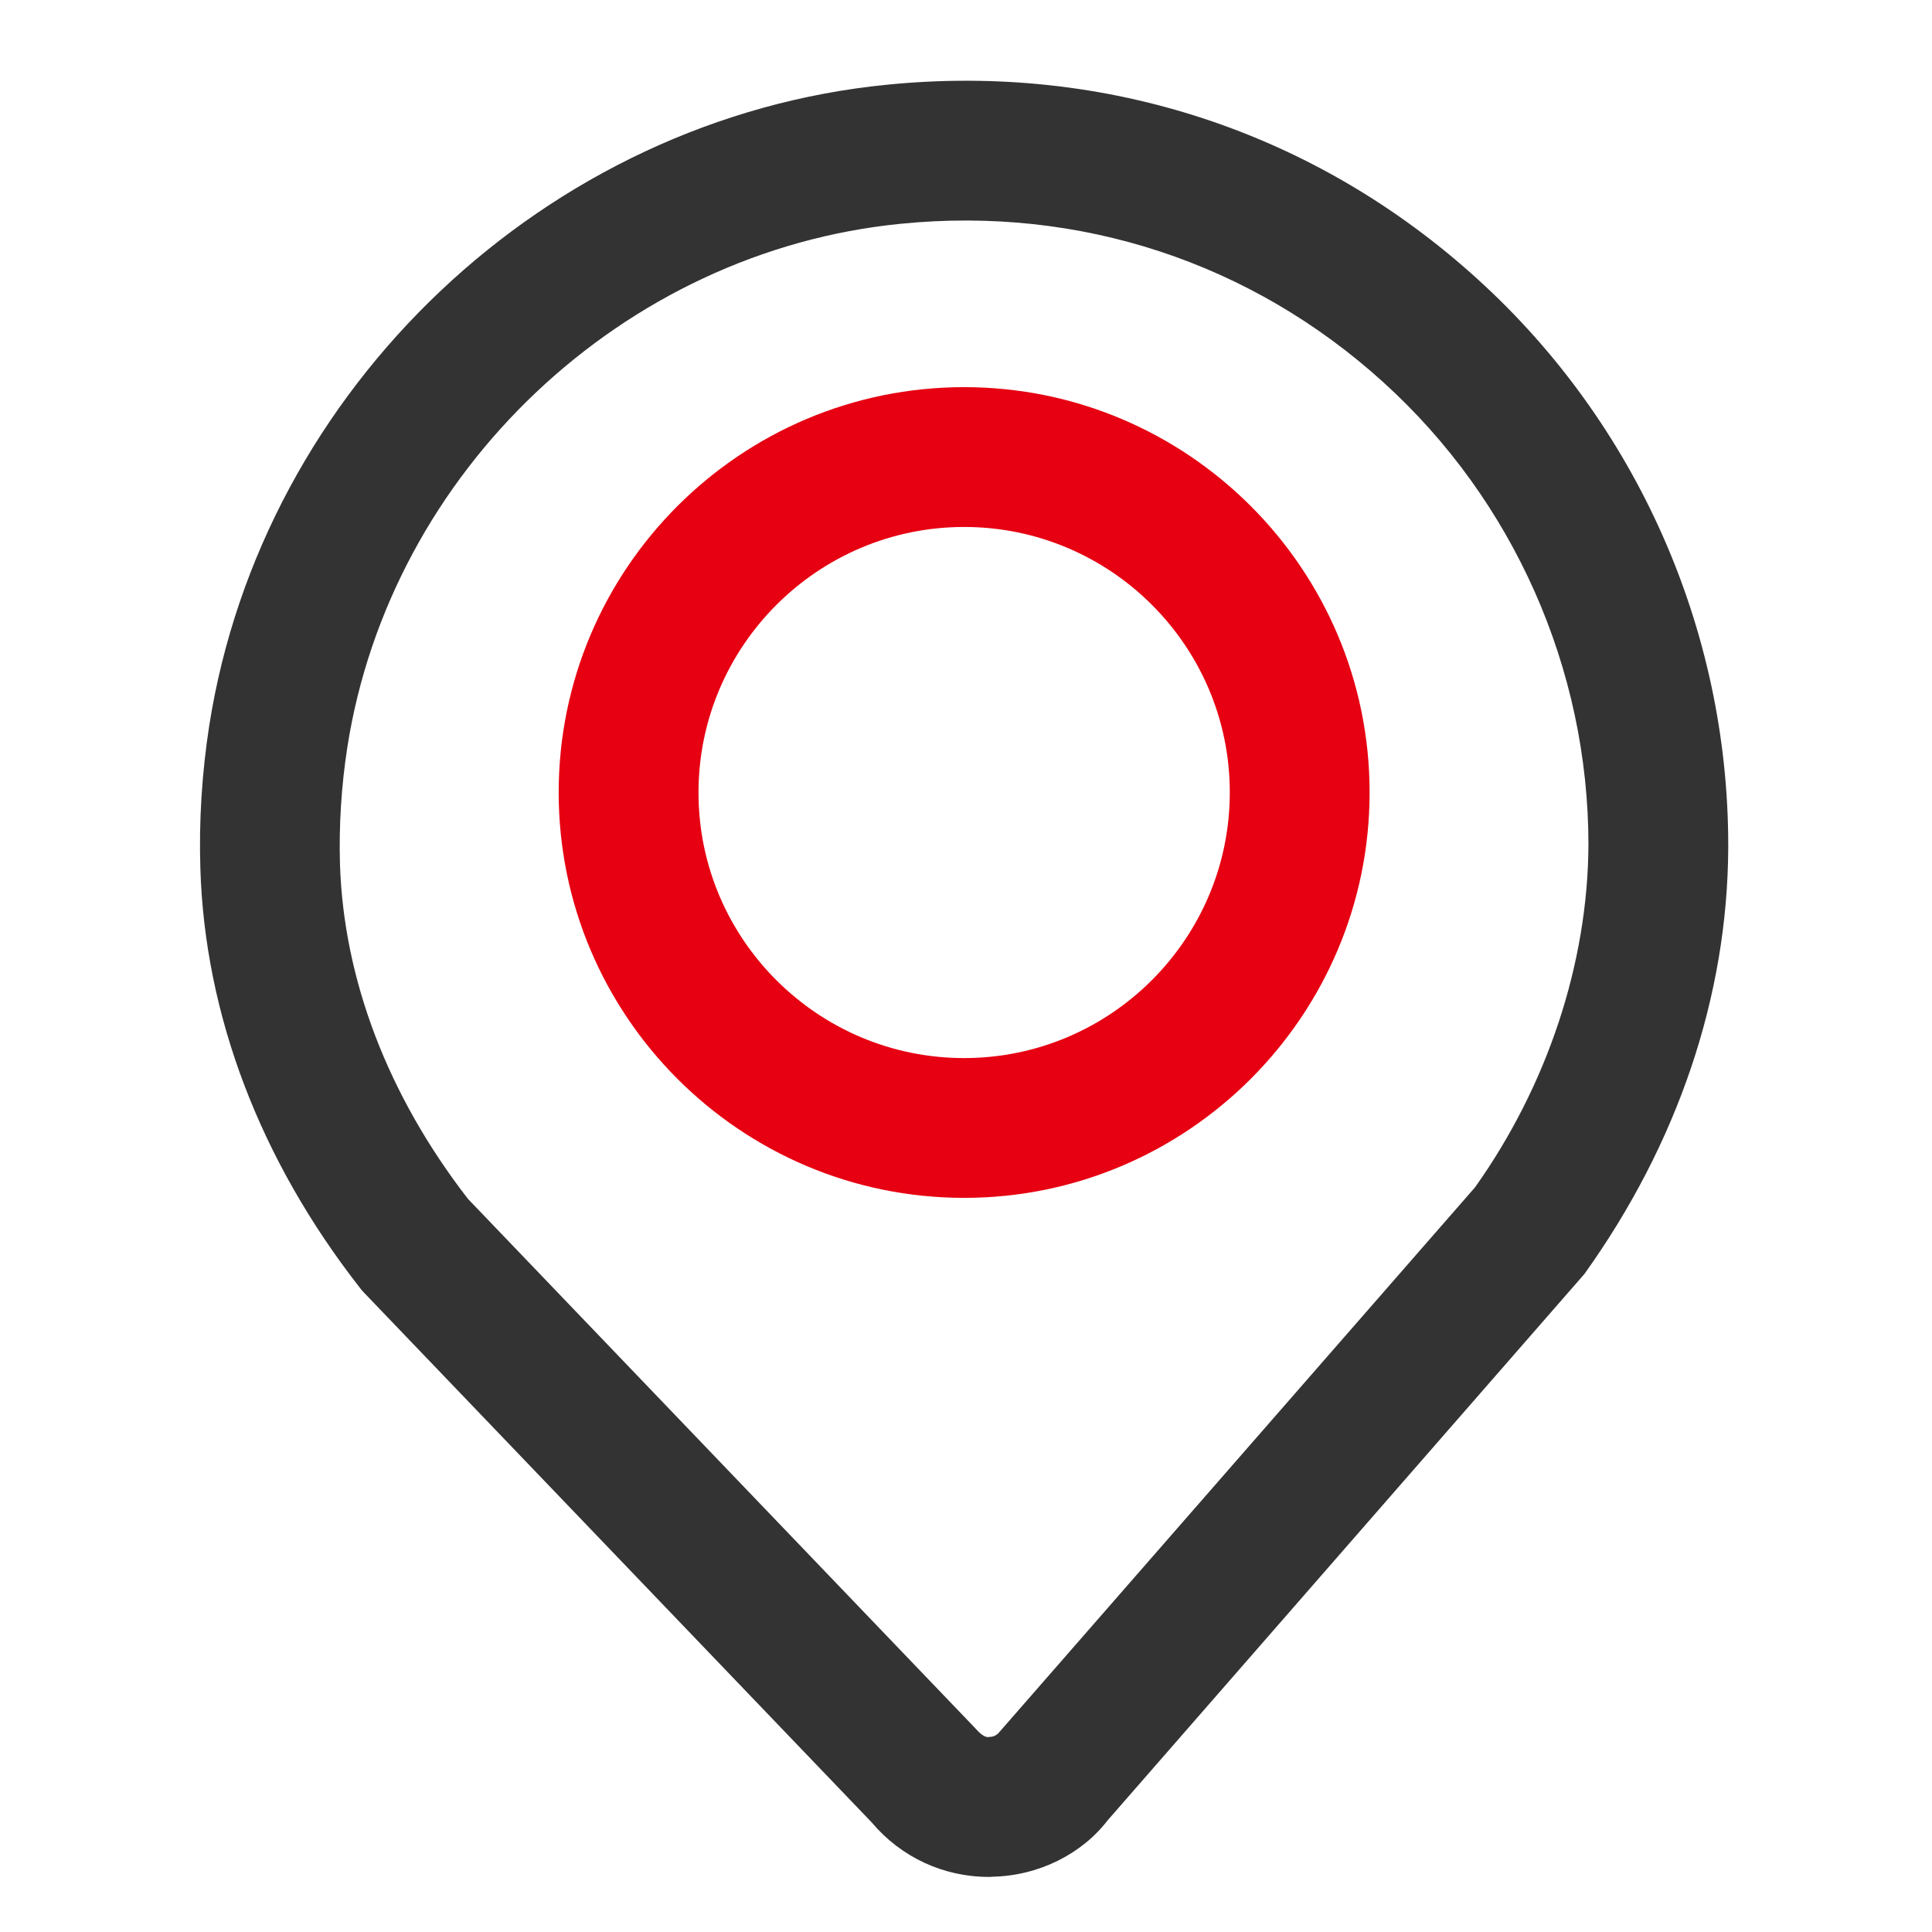
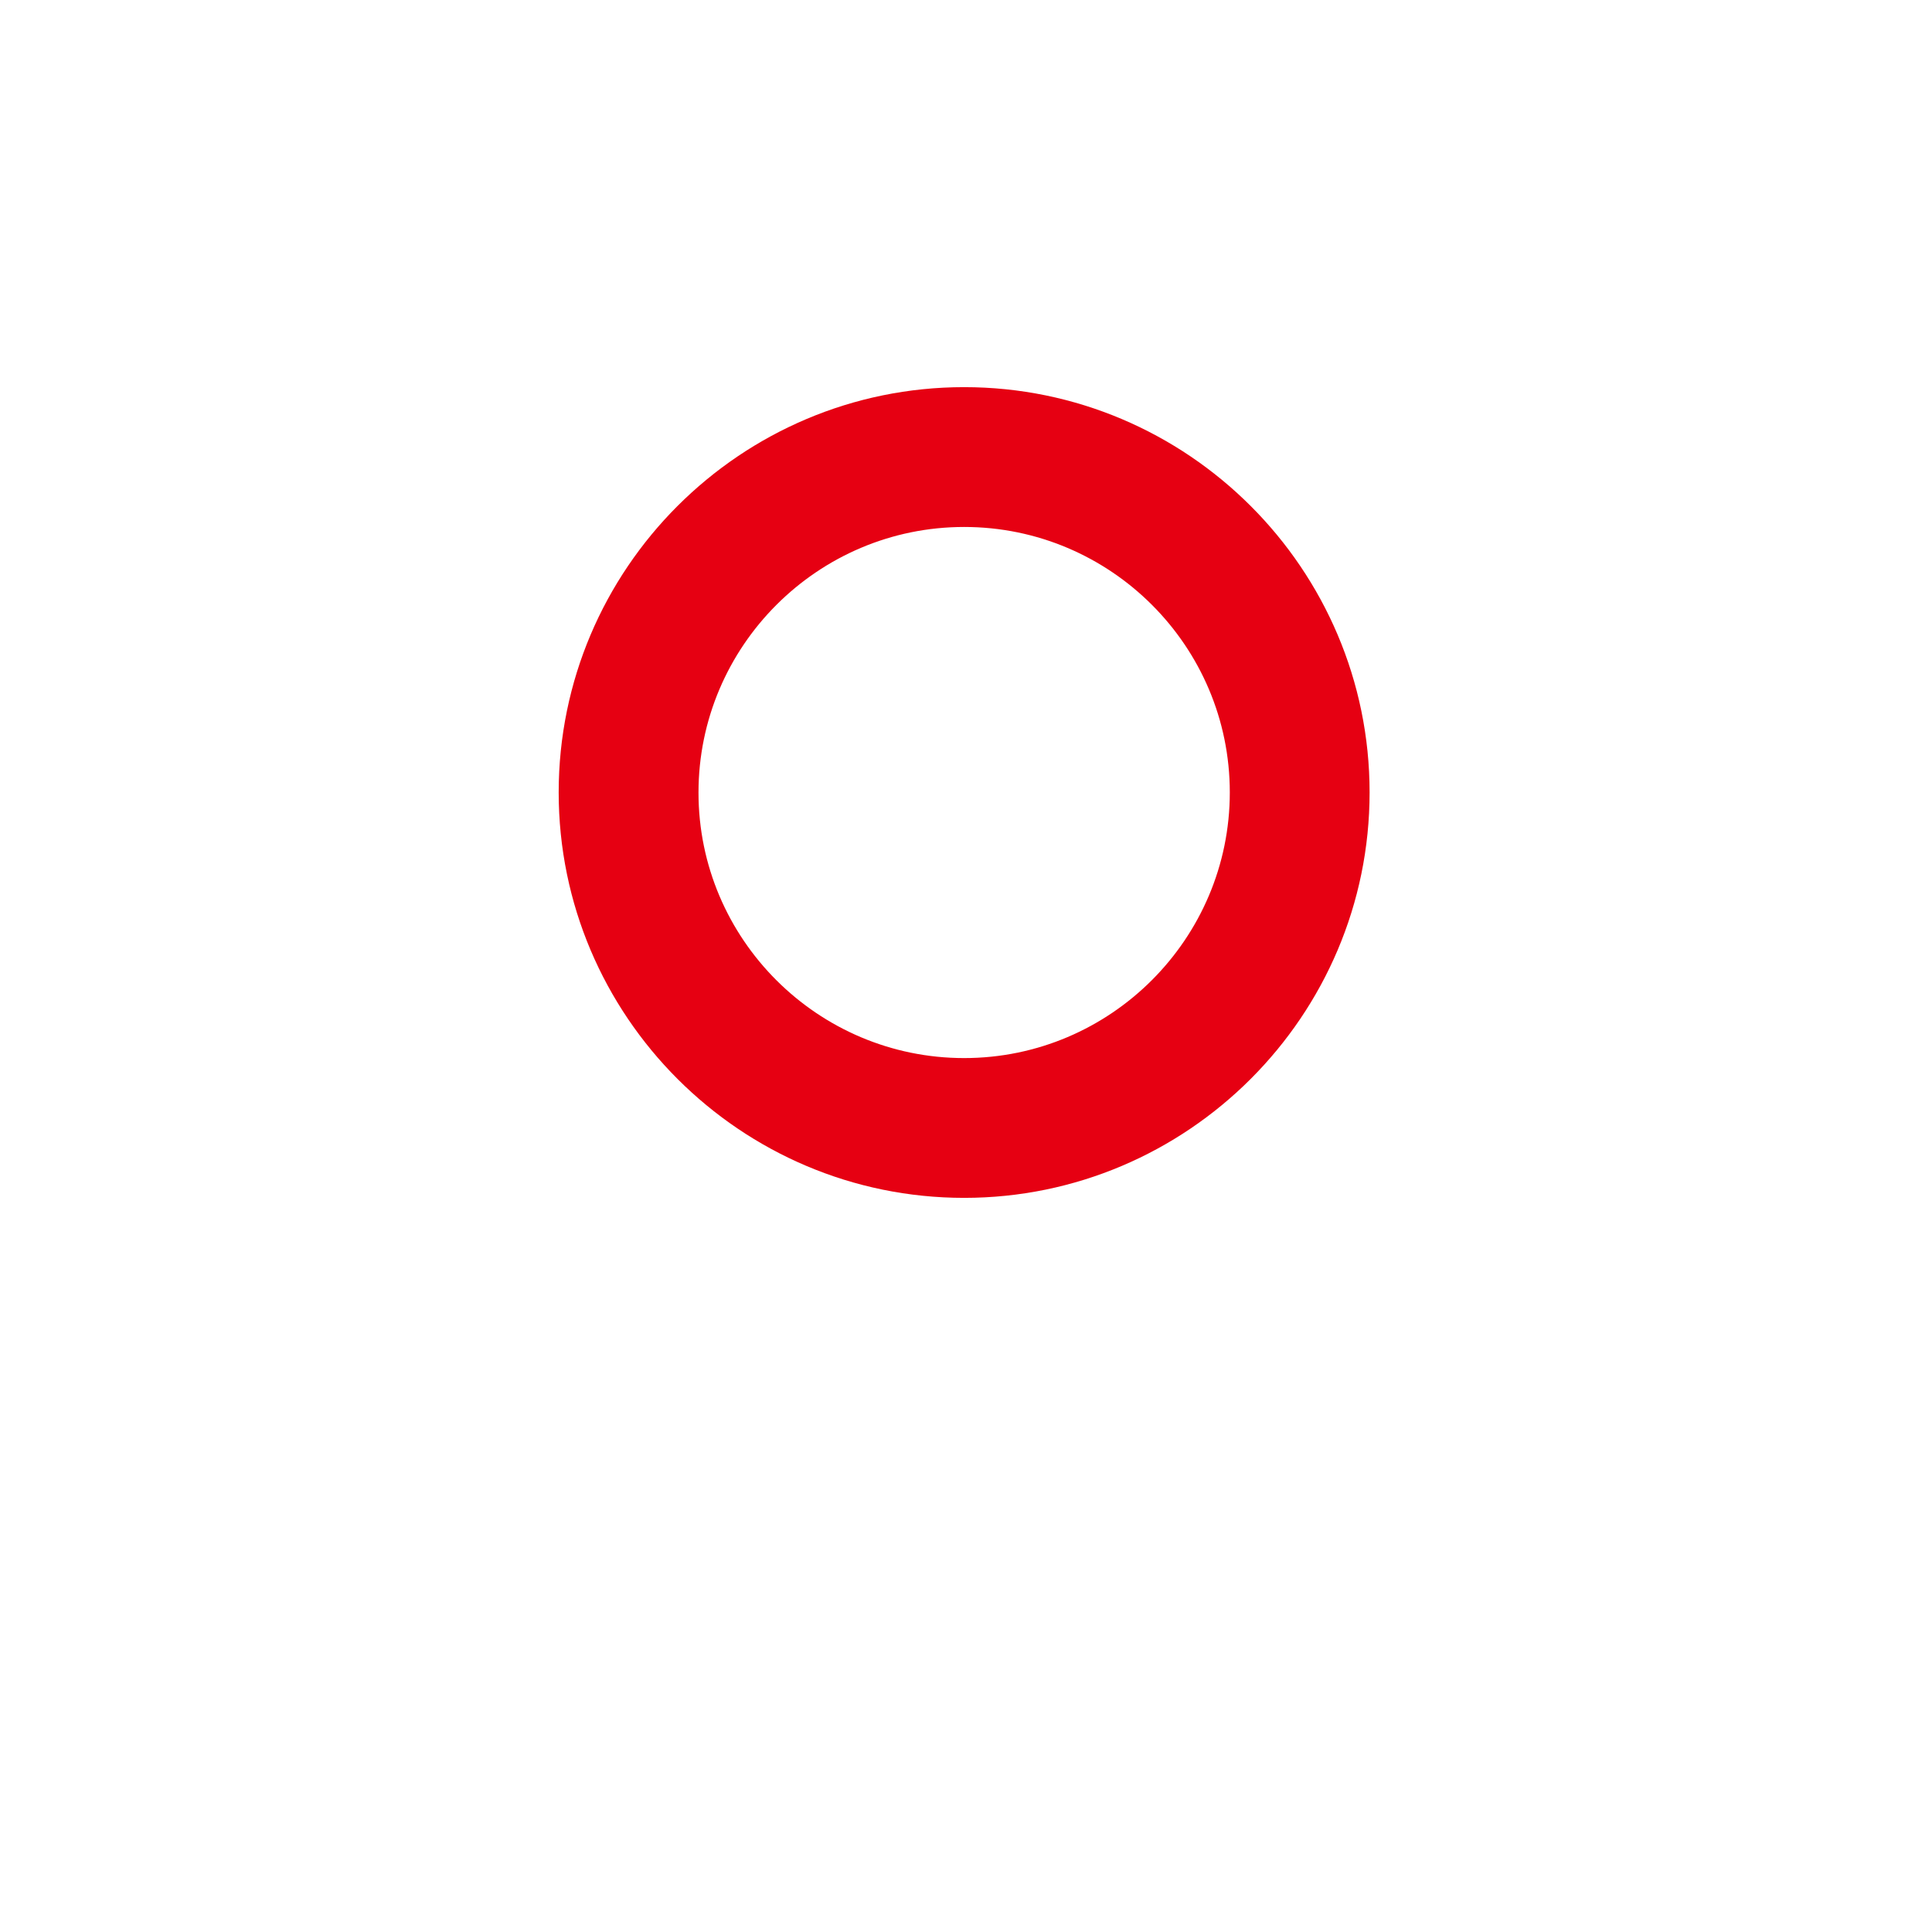
<svg xmlns="http://www.w3.org/2000/svg" width="70" height="70" viewBox="0 0 70 70" fill="none">
-   <path d="M35.827 68.004C34.187 68.004 32.648 67.293 31.589 66.035L13.2 46.847C13.139 46.785 13.084 46.724 13.036 46.655C9.42 42.028 7.424 36.778 7.26 31.48C7.205 29.764 7.314 28.014 7.581 26.291C9.502 14.041 19.824 4.279 32.143 3.069C40.072 2.277 47.667 4.785 53.525 10.104C59.302 15.34 62.617 22.819 62.617 30.618V30.735C62.59 36.094 60.792 41.426 57.408 46.156L40.127 65.96C39.197 67.17 37.639 67.963 35.957 67.997C35.916 68.004 35.868 68.004 35.827 68.004ZM16.953 43.436L35.362 62.645C35.595 62.911 35.752 62.959 35.848 62.932C35.95 62.932 36.101 62.898 36.217 62.747L53.443 43.019C56.062 39.334 57.531 34.904 57.552 30.611C57.552 24.24 54.845 18.129 50.121 13.85C45.336 9.509 39.122 7.458 32.635 8.108C22.586 9.099 14.15 17.07 12.585 27.07C12.366 28.485 12.277 29.921 12.318 31.322C12.455 35.499 14.055 39.69 16.953 43.436Z" fill="#333333" />
  <path d="M34.933 43.401C26.832 43.401 20.242 36.812 20.242 28.711C20.242 20.61 26.832 14.027 34.933 14.027C43.033 14.027 49.623 20.617 49.623 28.711C49.623 36.805 43.033 43.401 34.933 43.401ZM34.933 19.093C29.628 19.093 25.308 23.413 25.308 28.718C25.308 34.023 29.628 38.336 34.933 38.336C40.237 38.336 44.558 34.016 44.558 28.711C44.558 23.406 40.237 19.093 34.933 19.093Z" fill="#E60012" />
</svg>